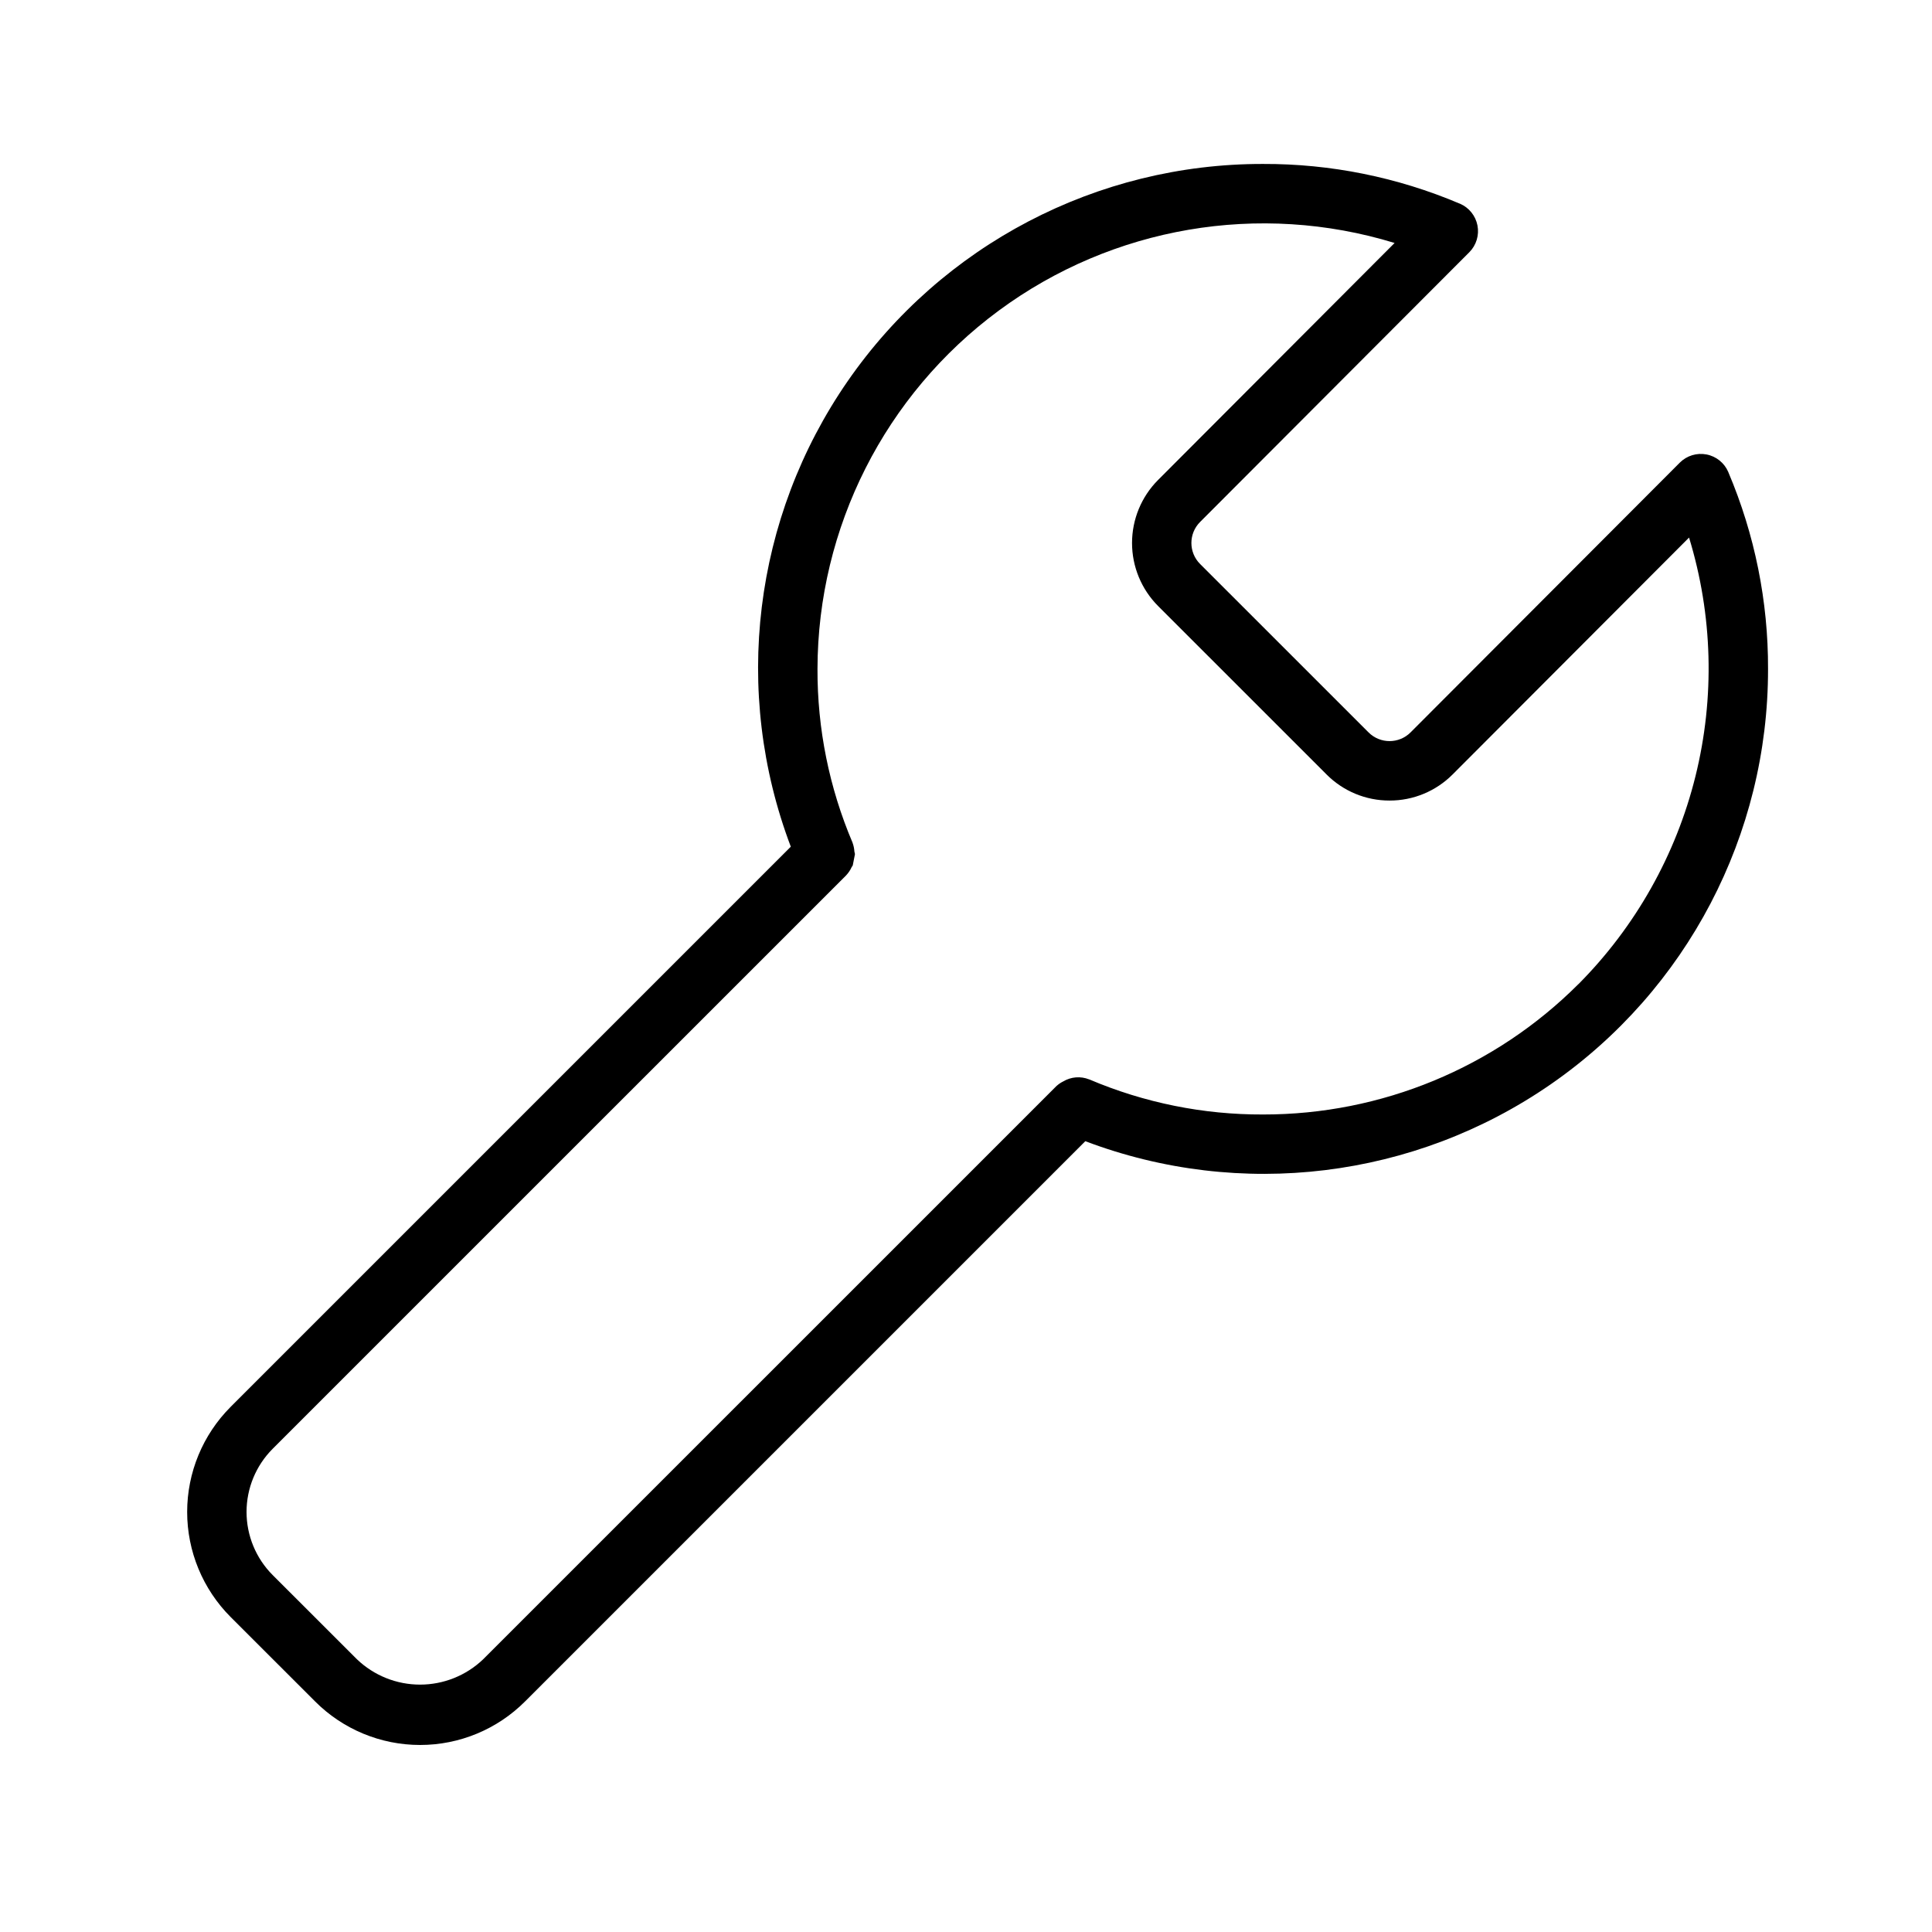
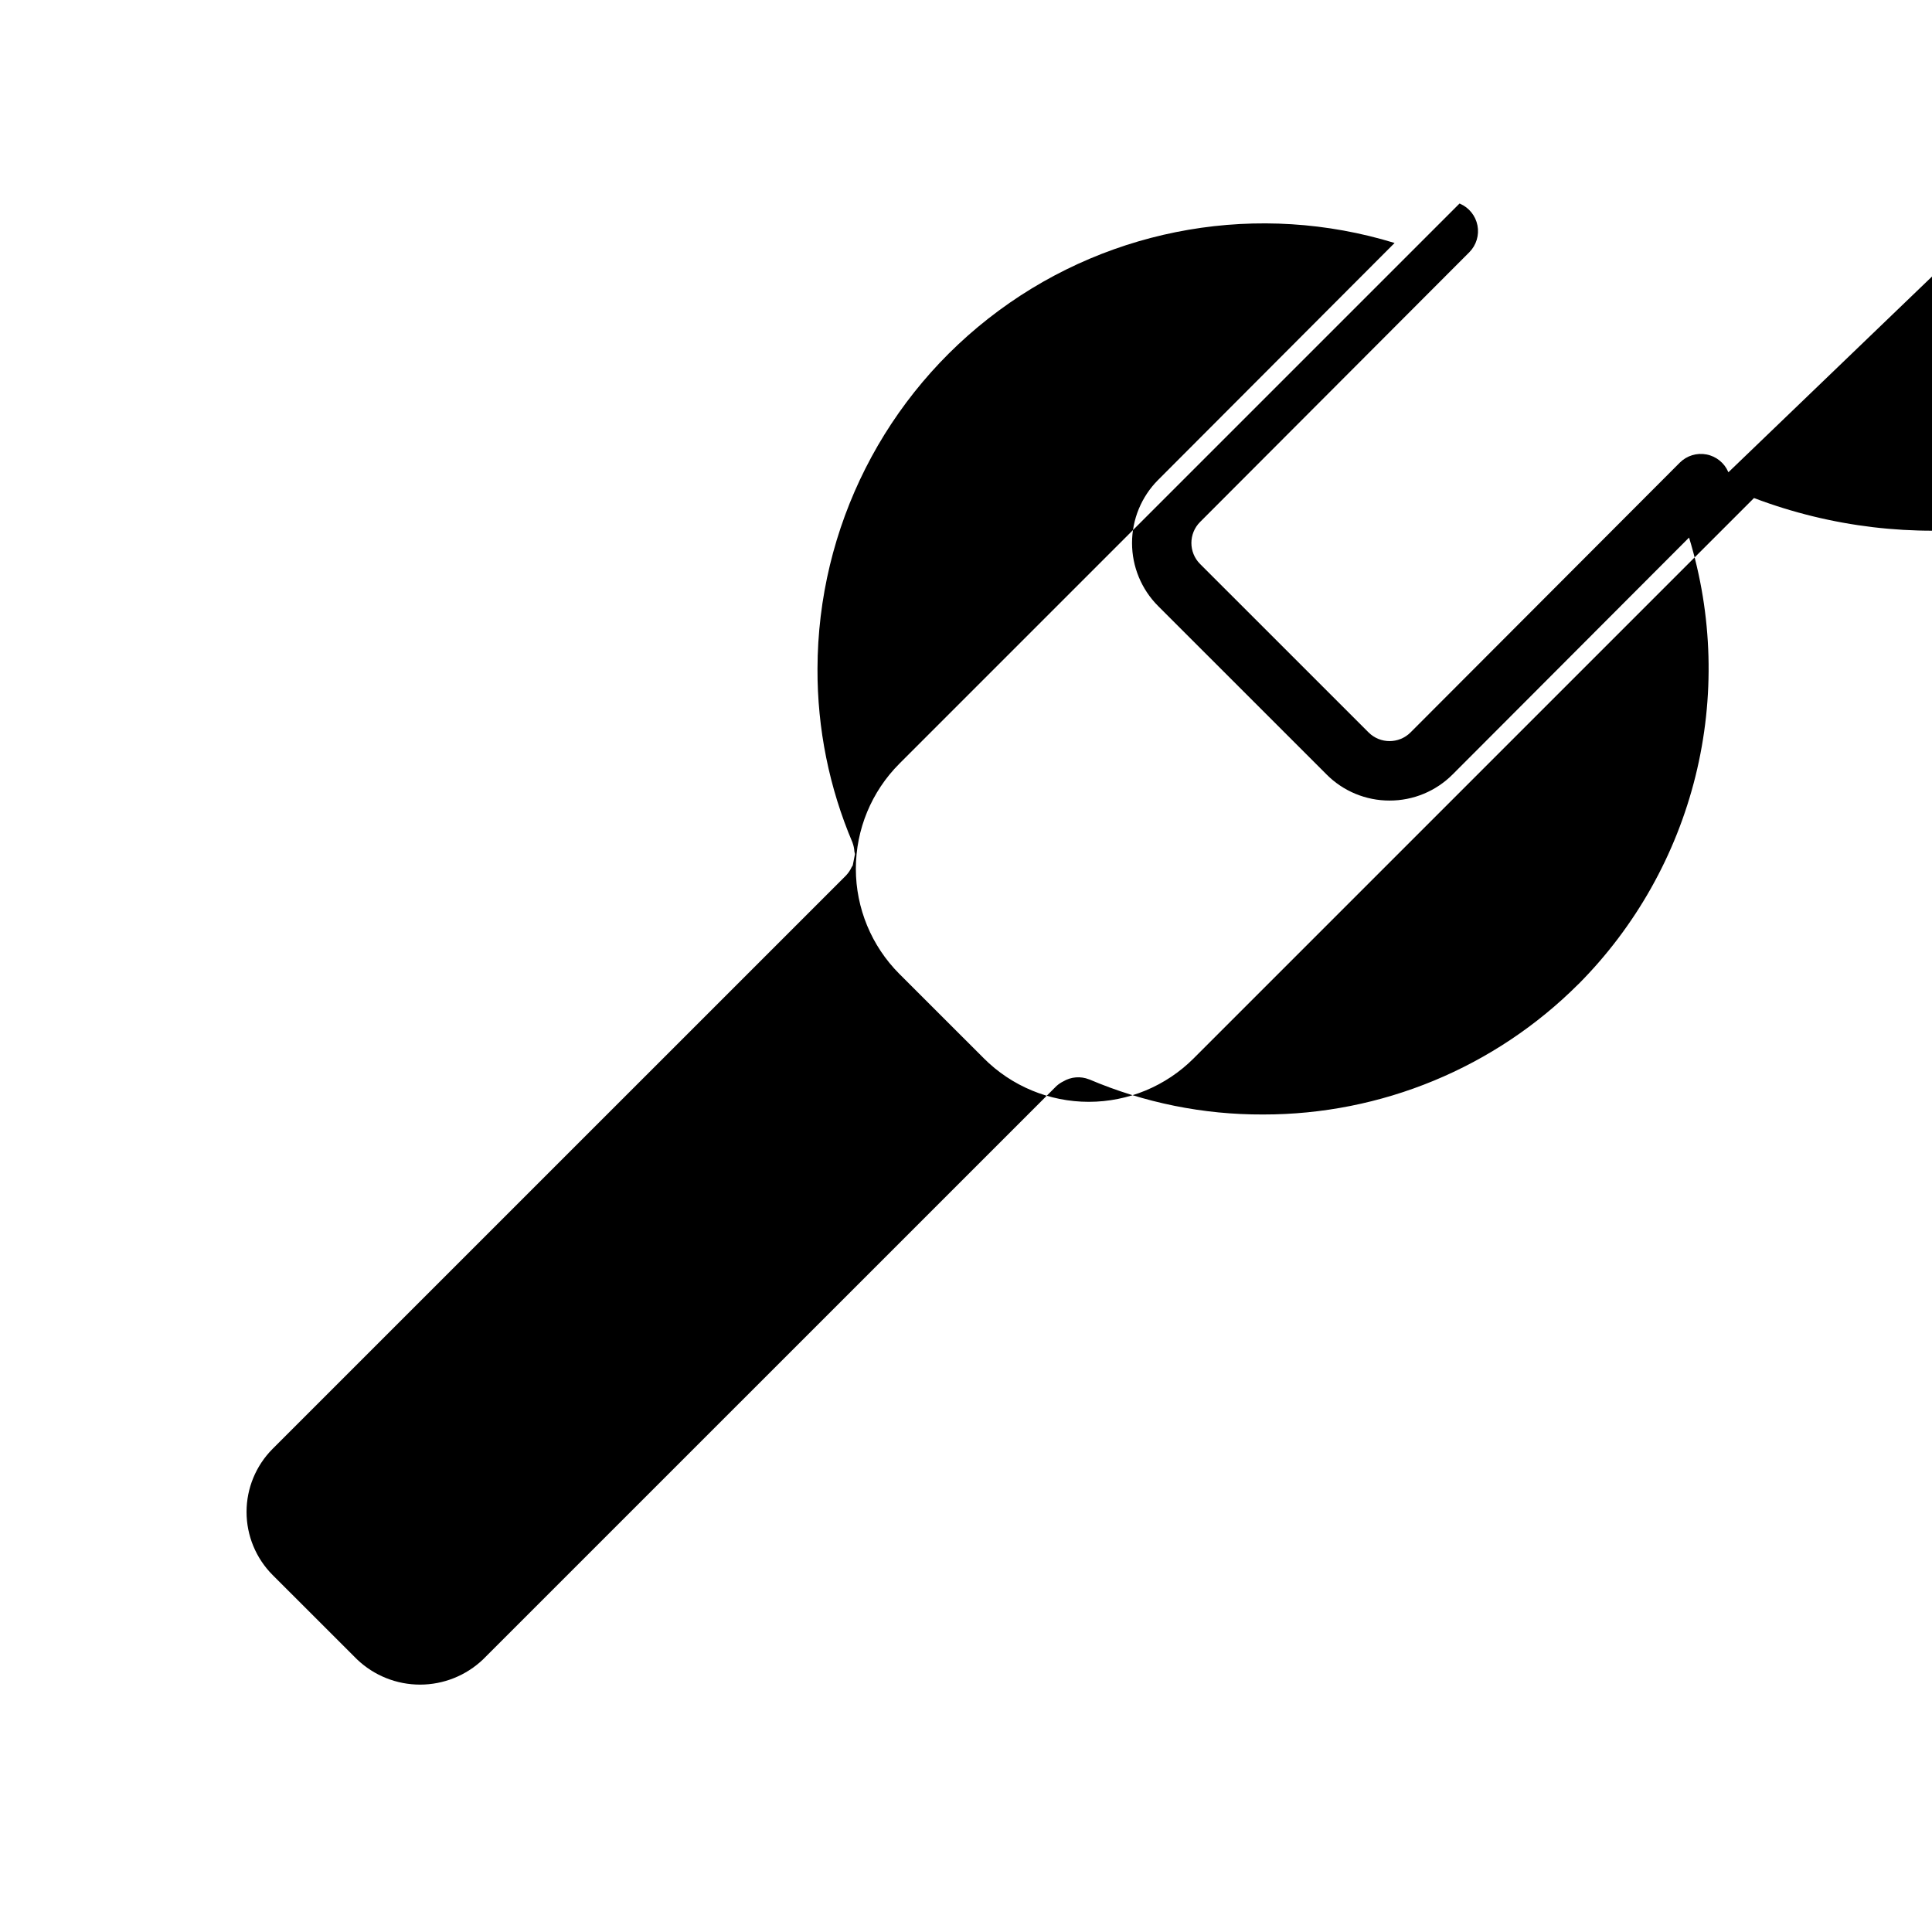
<svg xmlns="http://www.w3.org/2000/svg" fill="#000000" width="800px" height="800px" version="1.1" viewBox="144 144 512 512">
-   <path d="m602.04 269.16-0.039-0.098c-1.035-2.398-3.191-4.133-5.754-4.625-2.566-0.496-5.211 0.309-7.062 2.148l-71.371 71.508c-3.074 3.074-8.059 3.074-11.133 0l-44.645-44.633c-3.074-3.074-3.074-8.059 0-11.133l71.387-71.523c1.824-1.859 2.617-4.5 2.121-7.055-0.496-2.559-2.219-4.711-4.606-5.754l-0.156-0.059v0.004c-16.465-6.984-34.176-10.555-52.059-10.492-43.938-0.078-85.105 21.457-110.1 57.594-24.996 36.137-30.625 82.254-15.051 123.34l-148.46 148.46v0.004c-7.371 7.387-11.512 17.398-11.512 27.836 0 10.434 4.141 20.445 11.512 27.836l22.387 22.371h-0.004c7.375 7.394 17.387 11.547 27.832 11.547 10.441 0 20.453-4.152 27.828-11.547l148.46-148.46v-0.004c41.086 15.559 87.195 9.926 123.33-15.066 36.133-24.996 57.668-66.152 57.605-110.09 0.059-17.883-3.512-35.59-10.488-52.055zm-39.746 135.64c-22.16 22.16-52.23 34.594-83.57 34.551-15.816 0.062-31.48-3.098-46.031-9.289l-0.07-0.016c-2.254-0.898-4.797-0.695-6.879 0.555-0.594 0.293-1.148 0.664-1.648 1.102l-0.059 0.039-152.02 152.01c-4.5 4.293-10.477 6.688-16.695 6.688s-12.199-2.394-16.699-6.688l-22.387-22.371c-4.418-4.438-6.898-10.441-6.898-16.707 0-6.262 2.481-12.266 6.898-16.703l152.02-152.01 0.031-0.047 0.004-0.004c0.578-0.621 1.055-1.336 1.402-2.109 0.078-0.156 0.23-0.297 0.297-0.461v-0.004c0.195-0.98 0.387-1.961 0.578-2.945 0-0.242-0.121-0.488-0.145-0.73-0.043-0.781-0.203-1.551-0.473-2.281l-0.016-0.07c-6.188-14.555-9.348-30.219-9.289-46.039 0.066-37.477 17.887-72.703 48.039-94.957 30.152-22.258 69.066-28.906 104.9-17.926l-62.691 62.82v-0.004c-4.414 4.438-6.891 10.441-6.891 16.703 0.004 6.258 2.488 12.262 6.906 16.691l44.641 44.633v0.004c4.418 4.441 10.43 6.934 16.695 6.918 6.273 0.016 12.289-2.477 16.715-6.918l62.66-62.777c6.281 20.535 6.867 42.391 1.703 63.234s-15.887 39.895-31.027 55.125z" />
+   <path d="m602.04 269.16-0.039-0.098c-1.035-2.398-3.191-4.133-5.754-4.625-2.566-0.496-5.211 0.309-7.062 2.148l-71.371 71.508c-3.074 3.074-8.059 3.074-11.133 0l-44.645-44.633c-3.074-3.074-3.074-8.059 0-11.133l71.387-71.523c1.824-1.859 2.617-4.5 2.121-7.055-0.496-2.559-2.219-4.711-4.606-5.754l-0.156-0.059v0.004l-148.46 148.46v0.004c-7.371 7.387-11.512 17.398-11.512 27.836 0 10.434 4.141 20.445 11.512 27.836l22.387 22.371h-0.004c7.375 7.394 17.387 11.547 27.832 11.547 10.441 0 20.453-4.152 27.828-11.547l148.46-148.46v-0.004c41.086 15.559 87.195 9.926 123.33-15.066 36.133-24.996 57.668-66.152 57.605-110.09 0.059-17.883-3.512-35.59-10.488-52.055zm-39.746 135.64c-22.16 22.16-52.23 34.594-83.57 34.551-15.816 0.062-31.48-3.098-46.031-9.289l-0.07-0.016c-2.254-0.898-4.797-0.695-6.879 0.555-0.594 0.293-1.148 0.664-1.648 1.102l-0.059 0.039-152.02 152.01c-4.5 4.293-10.477 6.688-16.695 6.688s-12.199-2.394-16.699-6.688l-22.387-22.371c-4.418-4.438-6.898-10.441-6.898-16.707 0-6.262 2.481-12.266 6.898-16.703l152.02-152.01 0.031-0.047 0.004-0.004c0.578-0.621 1.055-1.336 1.402-2.109 0.078-0.156 0.23-0.297 0.297-0.461v-0.004c0.195-0.98 0.387-1.961 0.578-2.945 0-0.242-0.121-0.488-0.145-0.73-0.043-0.781-0.203-1.551-0.473-2.281l-0.016-0.07c-6.188-14.555-9.348-30.219-9.289-46.039 0.066-37.477 17.887-72.703 48.039-94.957 30.152-22.258 69.066-28.906 104.9-17.926l-62.691 62.82v-0.004c-4.414 4.438-6.891 10.441-6.891 16.703 0.004 6.258 2.488 12.262 6.906 16.691l44.641 44.633v0.004c4.418 4.441 10.43 6.934 16.695 6.918 6.273 0.016 12.289-2.477 16.715-6.918l62.66-62.777c6.281 20.535 6.867 42.391 1.703 63.234s-15.887 39.895-31.027 55.125z" />
</svg>